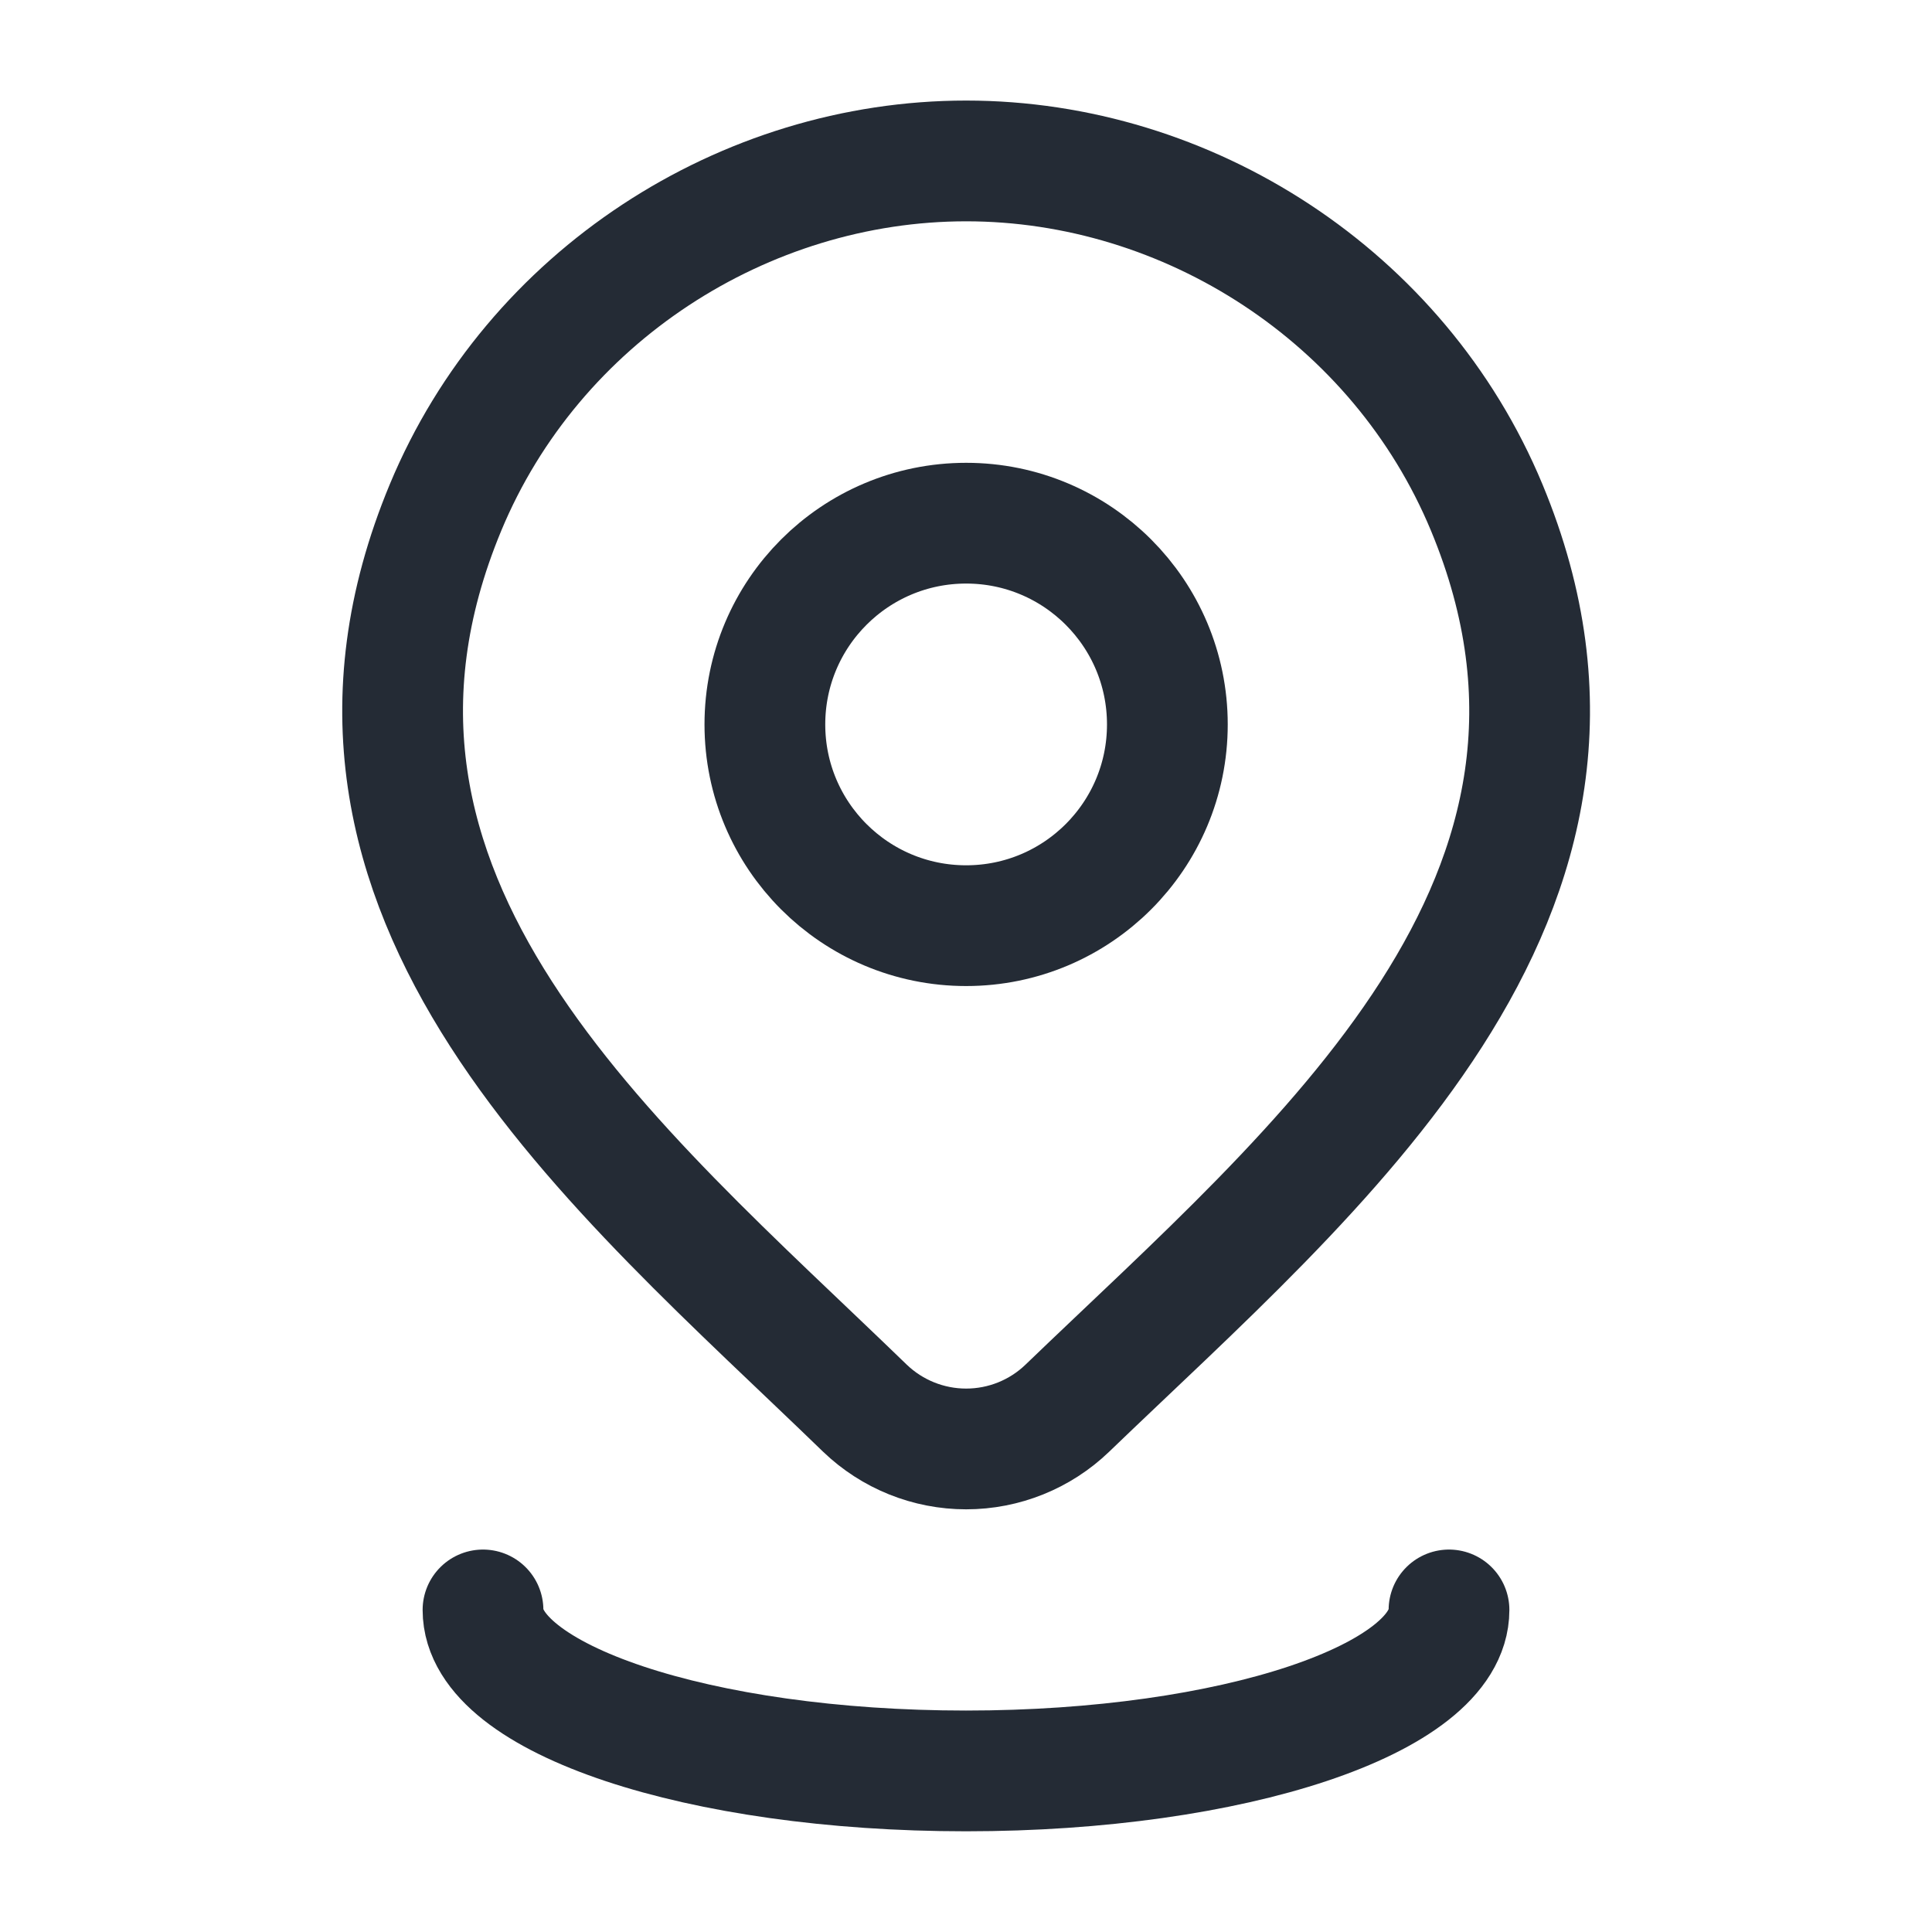
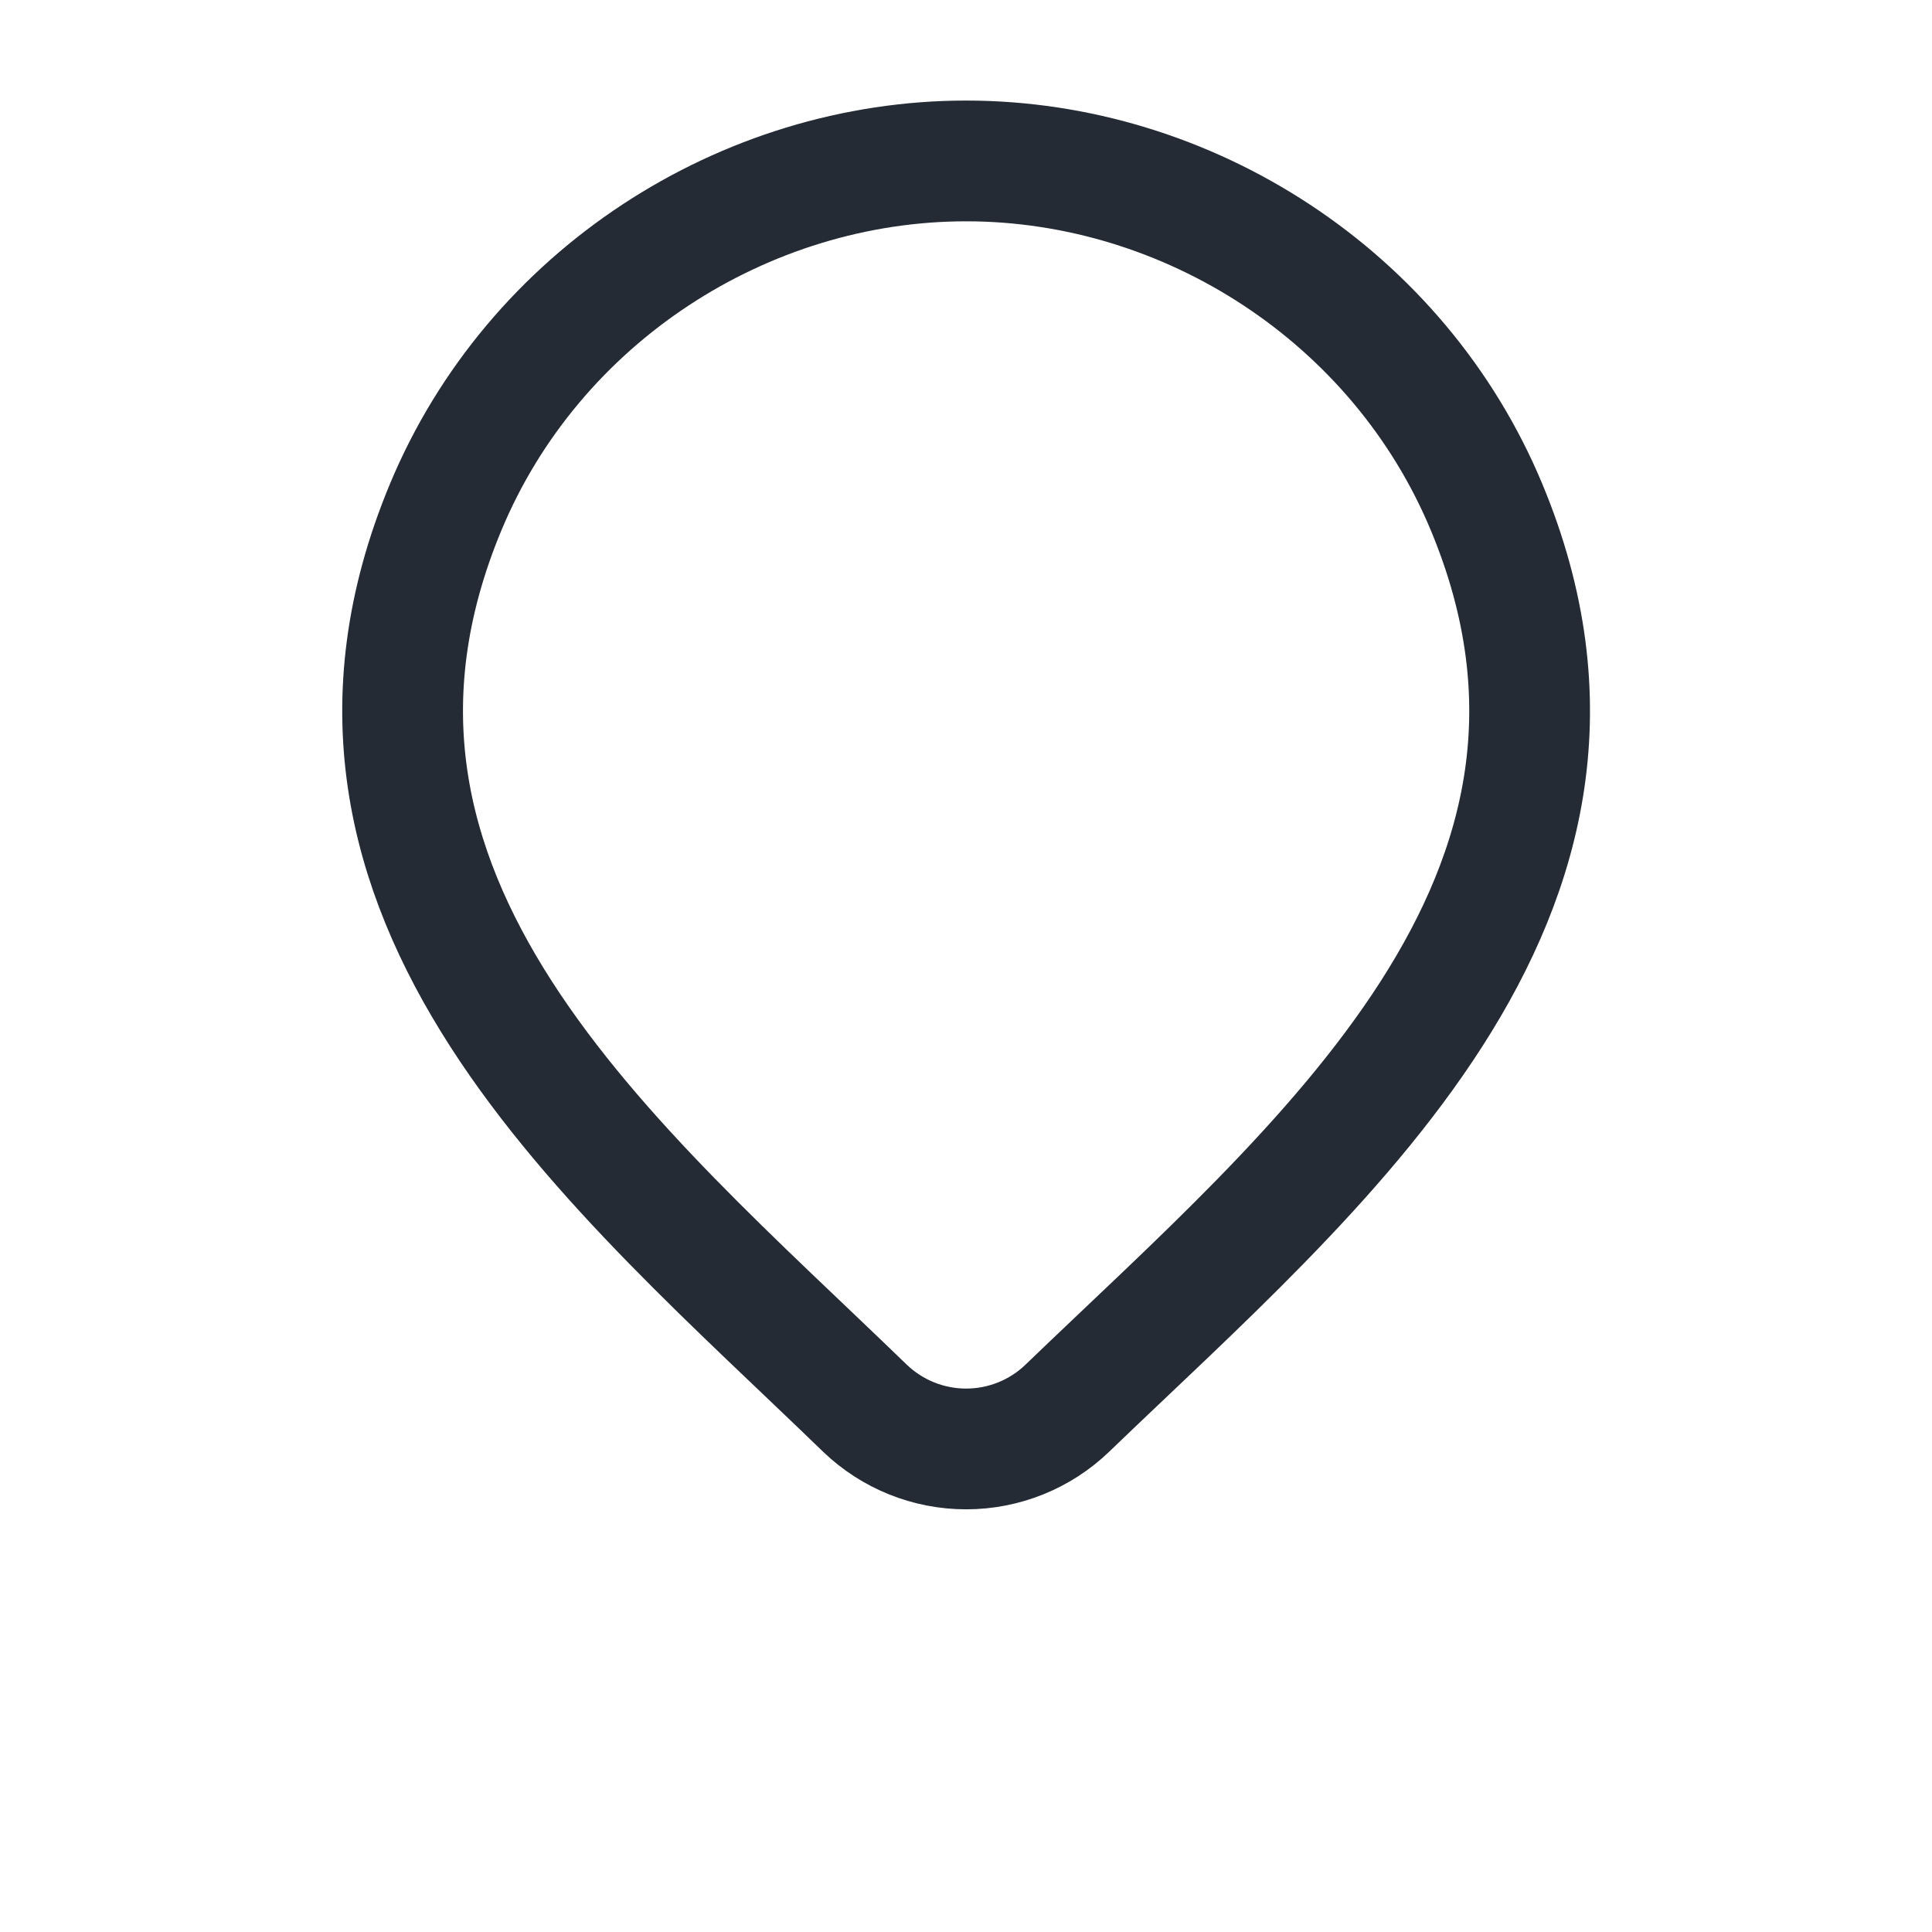
<svg xmlns="http://www.w3.org/2000/svg" width="40" height="40" viewBox="0 0 40 40" fill="none">
-   <path d="M24.169 14.999C24.169 17.3 22.304 19.165 20.003 19.165C17.701 19.165 15.836 17.3 15.836 14.999C15.836 12.697 17.701 10.832 20.003 10.832C22.304 10.832 24.169 12.697 24.169 14.999Z" stroke="#242B35" stroke-width="2.5" />
  <path d="M22.098 29.155C21.536 29.696 20.785 29.999 20.003 29.999C19.221 29.999 18.47 29.696 17.907 29.155C12.76 24.167 5.861 18.595 9.225 10.505C11.044 6.131 15.411 3.332 20.003 3.332C24.595 3.332 28.961 6.131 30.78 10.505C34.14 18.584 27.259 24.184 22.098 29.155Z" stroke="#242B35" stroke-width="2.5" />
-   <path d="M30 33.332C30 35.173 25.523 36.665 20 36.665C14.477 36.665 10 35.173 10 33.332" stroke="#242B35" stroke-width="2.5" stroke-linecap="round" />
</svg>